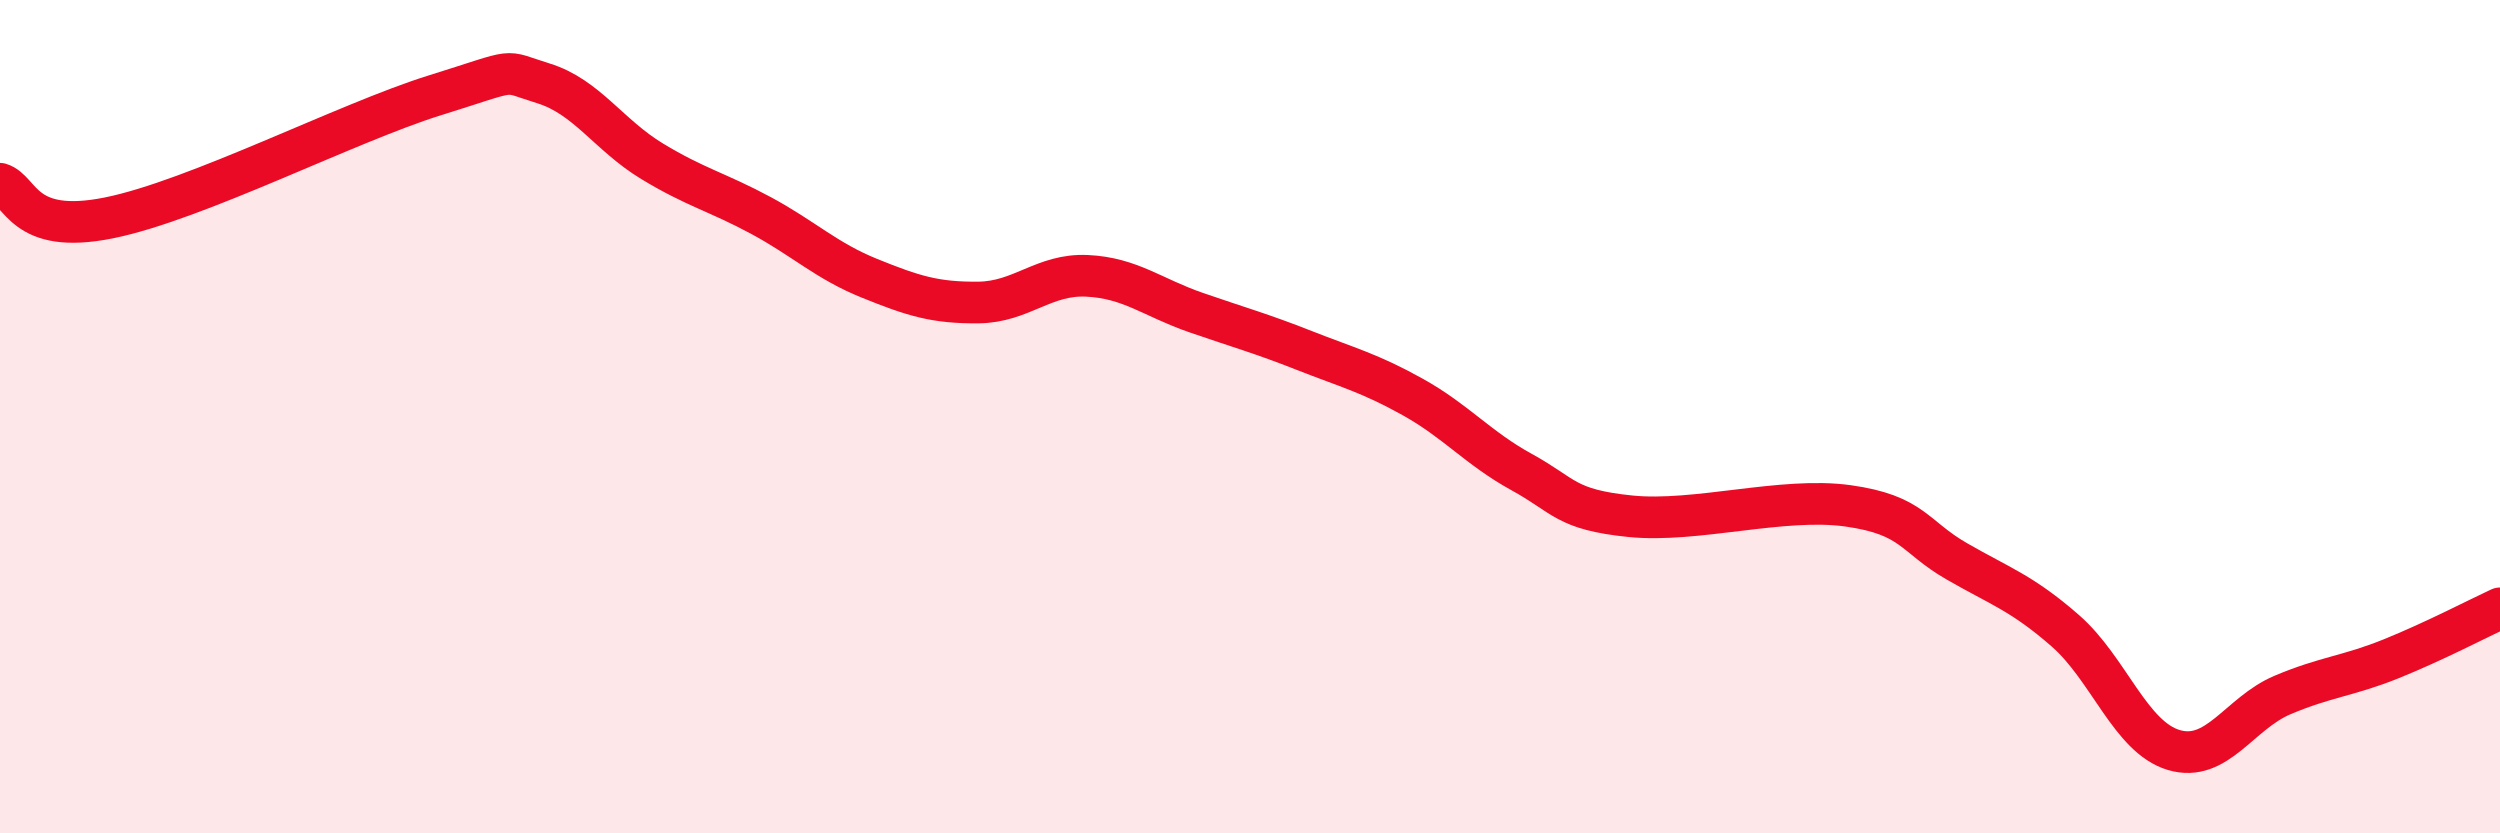
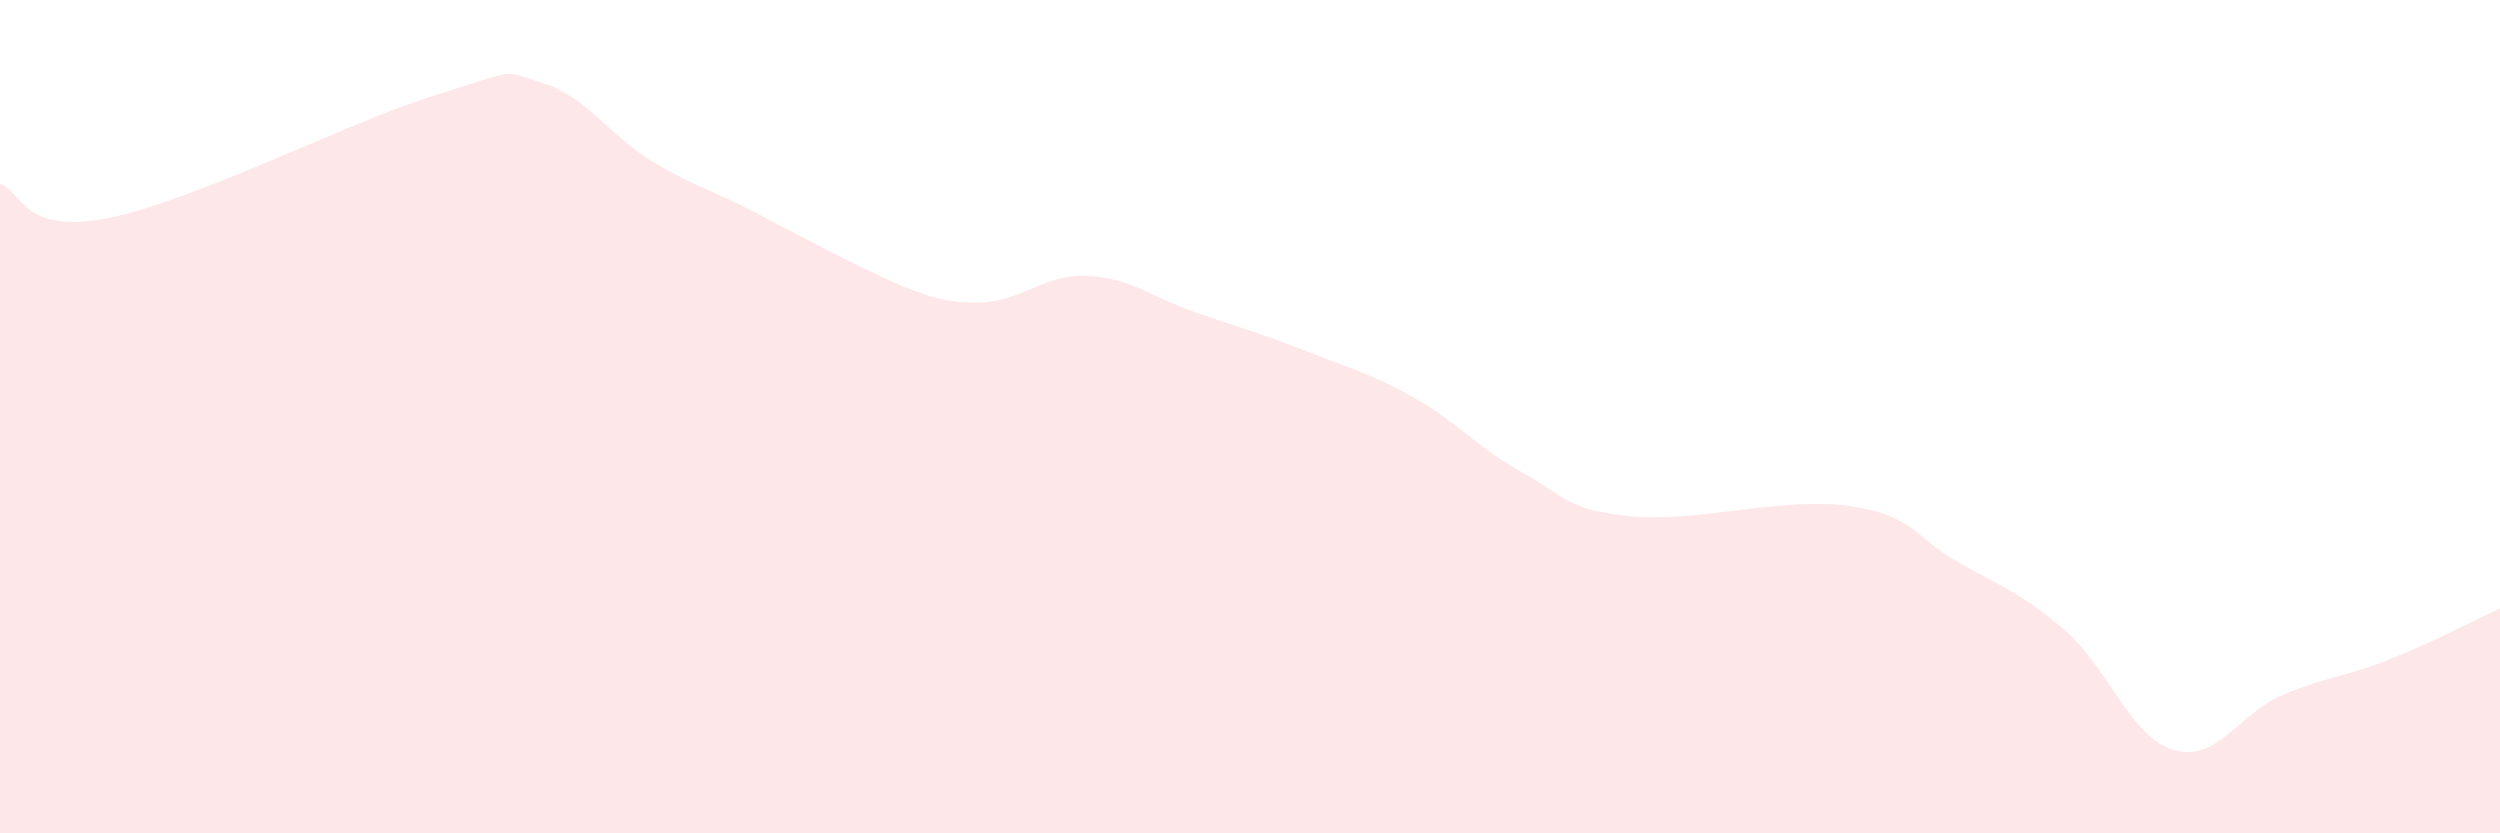
<svg xmlns="http://www.w3.org/2000/svg" width="60" height="20" viewBox="0 0 60 20">
-   <path d="M 0,4.41 C 0.52,4.57 0.52,5.65 2.61,5.23 C 4.7,4.81 8.34,2.94 10.43,2.29 C 12.52,1.64 12,1.68 13.04,2 C 14.08,2.32 14.61,3.24 15.65,3.87 C 16.69,4.5 17.22,4.61 18.26,5.17 C 19.3,5.73 19.83,6.26 20.87,6.68 C 21.91,7.1 22.44,7.27 23.48,7.26 C 24.52,7.25 25.05,6.57 26.09,6.62 C 27.13,6.67 27.66,7.14 28.7,7.5 C 29.74,7.86 30.26,8 31.3,8.41 C 32.34,8.82 32.87,8.95 33.91,9.53 C 34.95,10.11 35.48,10.76 36.52,11.33 C 37.56,11.9 37.56,12.23 39.13,12.39 C 40.7,12.55 42.78,11.92 44.35,12.14 C 45.92,12.36 45.92,12.87 46.96,13.47 C 48,14.07 48.53,14.23 49.57,15.14 C 50.61,16.05 51.13,17.69 52.17,18 C 53.21,18.31 53.74,17.12 54.78,16.68 C 55.82,16.24 56.35,16.23 57.39,15.81 C 58.43,15.39 59.48,14.84 60,14.6L60 20L0 20Z" fill="#EB0A25" opacity="0.1" stroke-linecap="round" stroke-linejoin="round" />
-   <path d="M 0,4.41 C 0.52,4.57 0.52,5.65 2.61,5.23 C 4.7,4.81 8.34,2.94 10.43,2.29 C 12.52,1.64 12,1.68 13.04,2 C 14.08,2.32 14.61,3.24 15.65,3.87 C 16.69,4.5 17.22,4.61 18.26,5.17 C 19.3,5.73 19.83,6.26 20.87,6.68 C 21.91,7.1 22.44,7.27 23.48,7.26 C 24.52,7.25 25.05,6.57 26.09,6.62 C 27.13,6.67 27.66,7.14 28.7,7.5 C 29.74,7.86 30.26,8 31.3,8.41 C 32.34,8.82 32.87,8.95 33.91,9.53 C 34.95,10.11 35.48,10.76 36.52,11.33 C 37.56,11.9 37.56,12.23 39.13,12.39 C 40.7,12.55 42.78,11.92 44.35,12.14 C 45.92,12.36 45.92,12.87 46.96,13.47 C 48,14.07 48.53,14.23 49.57,15.14 C 50.61,16.05 51.13,17.69 52.17,18 C 53.21,18.31 53.74,17.12 54.78,16.68 C 55.82,16.24 56.35,16.23 57.39,15.81 C 58.43,15.39 59.48,14.84 60,14.6" stroke="#EB0A25" stroke-width="1" fill="none" stroke-linecap="round" stroke-linejoin="round" />
+   <path d="M 0,4.41 C 0.52,4.57 0.52,5.65 2.61,5.23 C 4.7,4.81 8.34,2.94 10.43,2.29 C 12.52,1.64 12,1.68 13.04,2 C 14.08,2.32 14.61,3.24 15.65,3.87 C 16.69,4.5 17.22,4.61 18.26,5.17 C 21.91,7.1 22.44,7.27 23.48,7.26 C 24.52,7.25 25.05,6.57 26.09,6.62 C 27.13,6.67 27.66,7.14 28.7,7.5 C 29.74,7.86 30.26,8 31.3,8.41 C 32.34,8.82 32.87,8.95 33.91,9.53 C 34.95,10.11 35.48,10.76 36.52,11.33 C 37.56,11.9 37.56,12.23 39.13,12.39 C 40.7,12.55 42.78,11.92 44.35,12.14 C 45.92,12.36 45.92,12.87 46.96,13.47 C 48,14.07 48.53,14.23 49.57,15.14 C 50.61,16.05 51.13,17.69 52.17,18 C 53.21,18.31 53.74,17.12 54.78,16.68 C 55.82,16.24 56.35,16.23 57.39,15.81 C 58.43,15.39 59.48,14.84 60,14.6L60 20L0 20Z" fill="#EB0A25" opacity="0.1" stroke-linecap="round" stroke-linejoin="round" />
</svg>